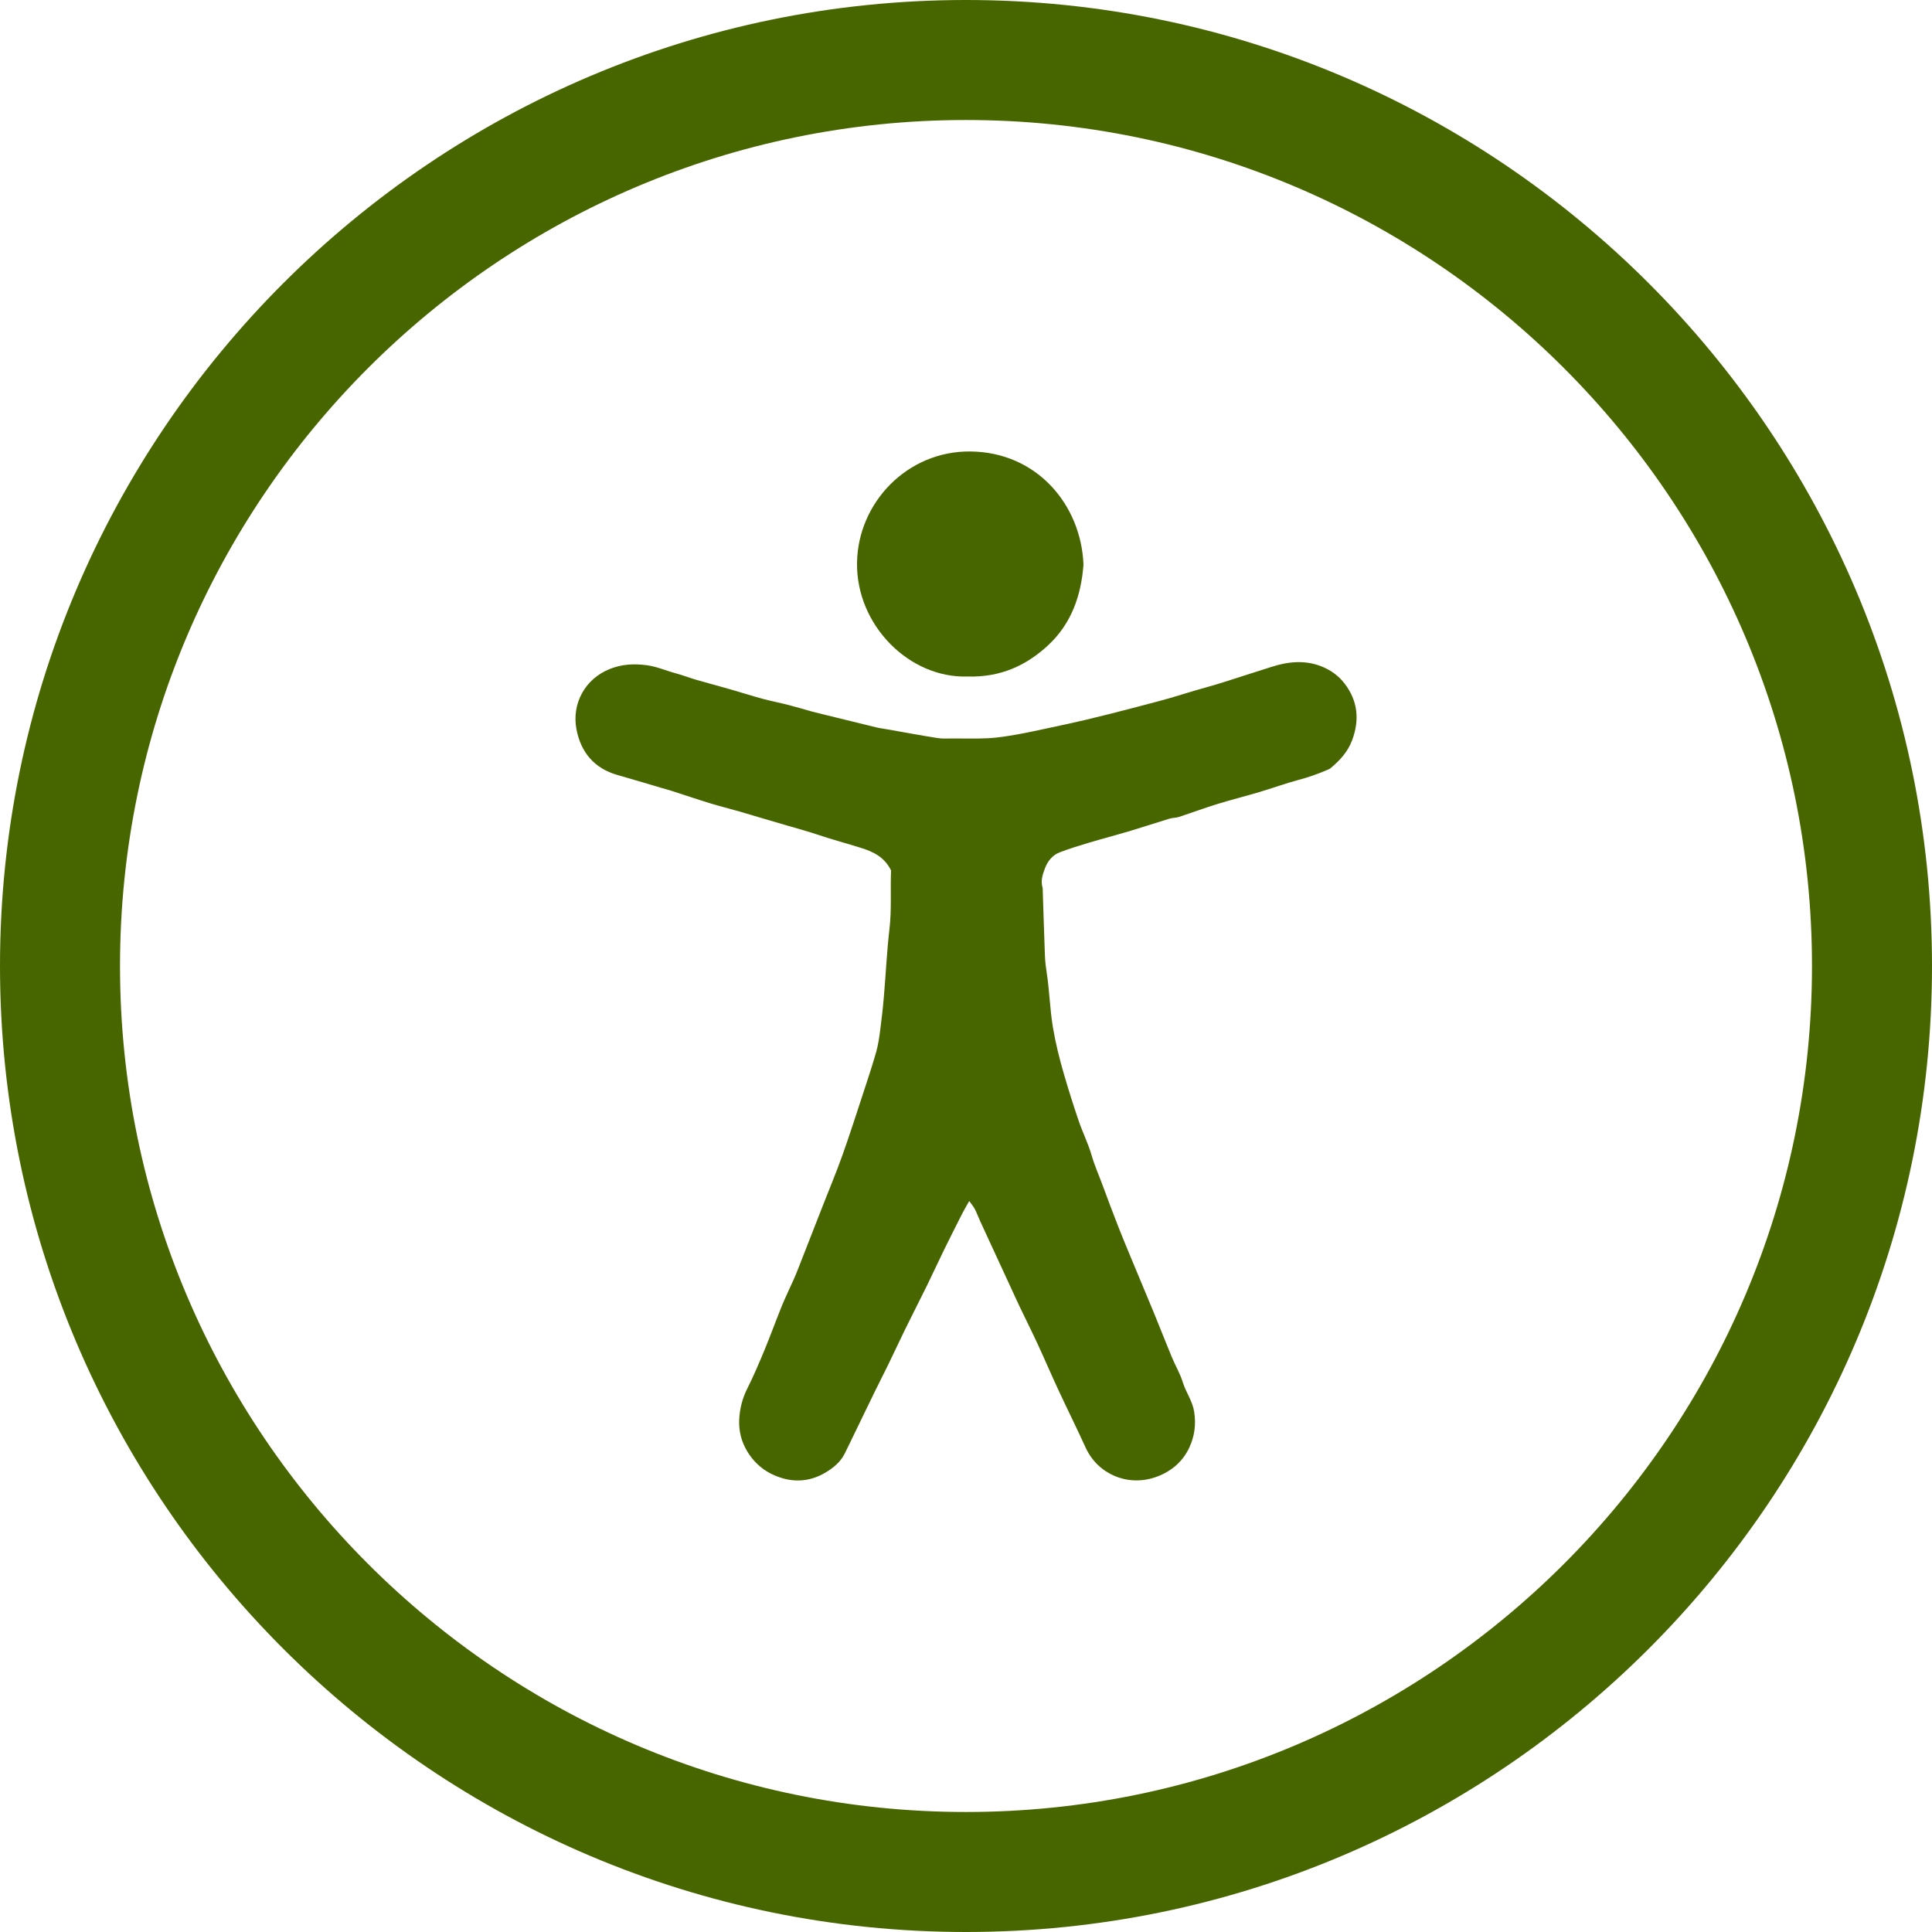
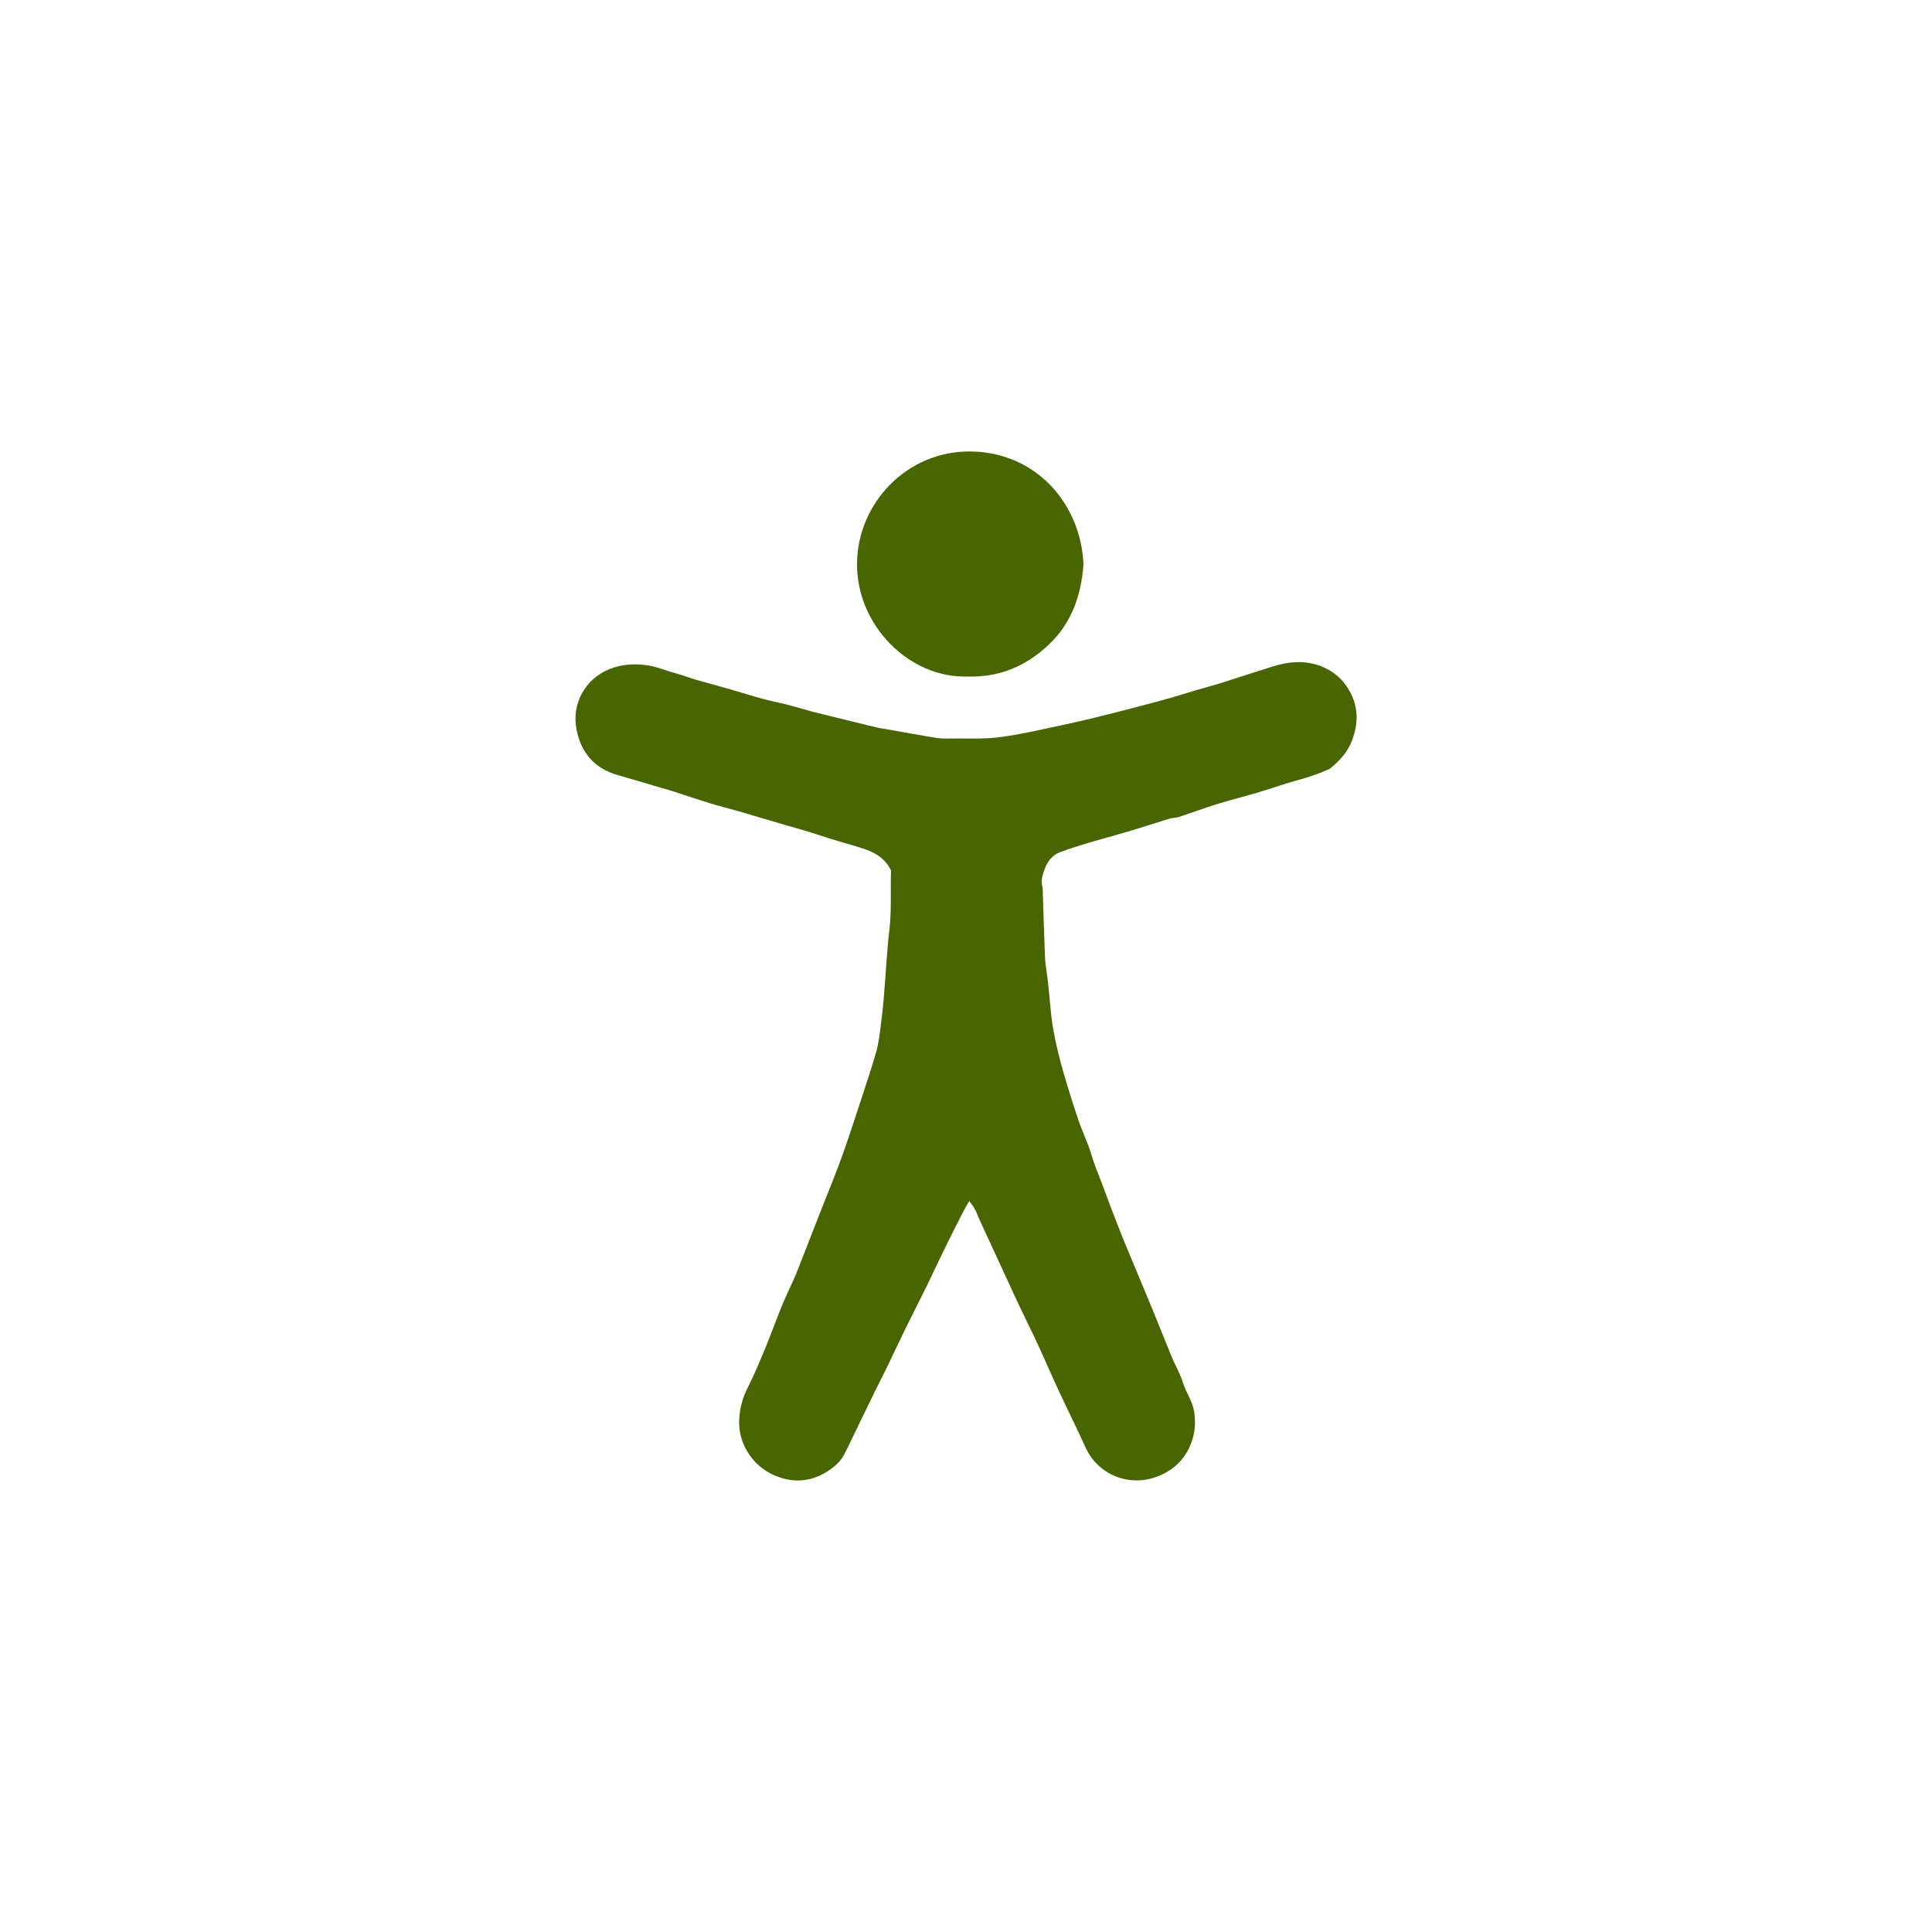
<svg xmlns="http://www.w3.org/2000/svg" id="Layer_2" viewBox="0 0 64.396 64.396">
  <defs>
    <style>
      .cls-1 {
        fill: #486600;
      }
    </style>
  </defs>
  <g id="Layer_1-2" data-name="Layer_1">
    <g>
      <g id="S0VZSG">
        <g>
          <path class="cls-1" d="M29.7,29.011c-.224-.447-.587-.62-1.006-.751-.463-.145-.932-.269-1.393-.424-.347-.116-.707-.218-1.063-.319-.525-.149-1.046-.31-1.57-.463-.327-.095-.659-.175-.985-.275-.429-.131-.854-.276-1.281-.413-.13-.042-.262-.077-.393-.115-.477-.14-.952-.285-1.43-.42-.779-.22-1.221-.766-1.365-1.523-.164-.867.296-1.687,1.113-2.011.404-.16.804-.181,1.233-.124.337.045.637.182.956.267.226.06.445.146.669.212.393.114.788.219,1.182.331.346.099.689.211,1.037.305.291.079.589.136.881.211.264.068.525.147.788.22.122.033.245.062.368.092.587.145,1.173.29,1.761.432.123.03.25.045.375.067.556.098,1.111.202,1.669.29.173.027.353.014.53.014.393,0,.787.012,1.18-.009.311-.017.621-.068.929-.122.354-.062.705-.14,1.056-.215.41-.088.821-.174,1.229-.271.521-.124,1.041-.255,1.559-.391.574-.151,1.152-.295,1.718-.474.473-.15.955-.268,1.426-.422.5-.163,1.002-.32,1.503-.481.554-.178,1.114-.237,1.667-.019.303.12.572.309.773.572.441.576.505,1.202.256,1.881-.145.395-.411.681-.721.94-.043.036-.102.055-.155.078-.297.126-.599.231-.913.314-.441.117-.871.276-1.309.406-.467.139-.941.257-1.407.401-.427.132-.846.288-1.27.427-.101.033-.214.027-.316.058-.437.133-.87.277-1.308.408-.467.139-.939.263-1.406.402-.318.095-.636.194-.946.313-.241.092-.399.292-.488.524-.079.205-.152.424-.082.655.008.027.004.059.005.088.024.725.045,1.451.073,2.176.007.185.028.37.057.553.096.608.107,1.224.209,1.834.089.532.218,1.049.368,1.563.152.522.316,1.042.491,1.556.132.387.318.757.431,1.148.101.35.249.677.373,1.016.17.467.348.931.528,1.393.135.345.278.686.42,1.028.25.603.504,1.205.753,1.808.201.488.391.981.594,1.469.119.288.282.561.373.856.104.336.323.62.378.981.065.423.014.812-.164,1.194-.235.503-.652.826-1.147.991-.929.31-1.91-.118-2.309-.996-.294-.647-.612-1.283-.911-1.928-.234-.503-.452-1.013-.685-1.517-.192-.415-.398-.825-.595-1.238-.113-.236-.22-.474-.33-.712-.331-.716-.662-1.432-.992-2.148-.061-.133-.111-.272-.178-.403-.043-.084-.107-.157-.186-.27-.089.157-.162.278-.226.403-.207.407-.413.815-.614,1.225-.193.394-.375.793-.568,1.187-.236.481-.482.958-.718,1.439-.193.393-.376.791-.567,1.184-.149.307-.306.61-.456.916-.219.447-.435.896-.652,1.344-.119.245-.235.492-.358.735-.138.272-.372.46-.621.611-.444.269-.934.343-1.438.198-.506-.146-.903-.437-1.182-.897-.201-.332-.285-.693-.268-1.06.017-.355.104-.707.271-1.037.21-.417.393-.849.572-1.281.201-.485.379-.98.577-1.467.121-.297.263-.585.393-.878.055-.124.107-.249.156-.376.281-.717.561-1.435.842-2.152.209-.534.431-1.063.623-1.603.243-.68.464-1.369.689-2.055.152-.463.306-.925.44-1.393.067-.233.102-.477.134-.719.05-.377.093-.756.125-1.135.065-.75.098-1.504.186-2.252.078-.668.026-1.333.054-1.96Z" />
          <path class="cls-1" d="M32.245,22.549c-1.934.061-3.709-1.706-3.679-3.792.029-1.998,1.671-3.732,3.782-3.709,2.214.024,3.686,1.775,3.766,3.77-.077,1.036-.404,1.971-1.18,2.691-.73.678-1.592,1.073-2.689,1.04Z" />
        </g>
      </g>
-       <path class="cls-1" d="M32.198,64.396C14.444,64.396,0,49.953,0,32.198S14.444,0,32.198,0s32.198,14.444,32.198,32.198-14.444,32.198-32.198,32.198ZM32.198,4c-15.549,0-28.198,12.65-28.198,28.198s12.649,28.198,28.198,28.198,28.198-12.65,28.198-28.198S47.747,4,32.198,4Z" />
    </g>
  </g>
</svg>